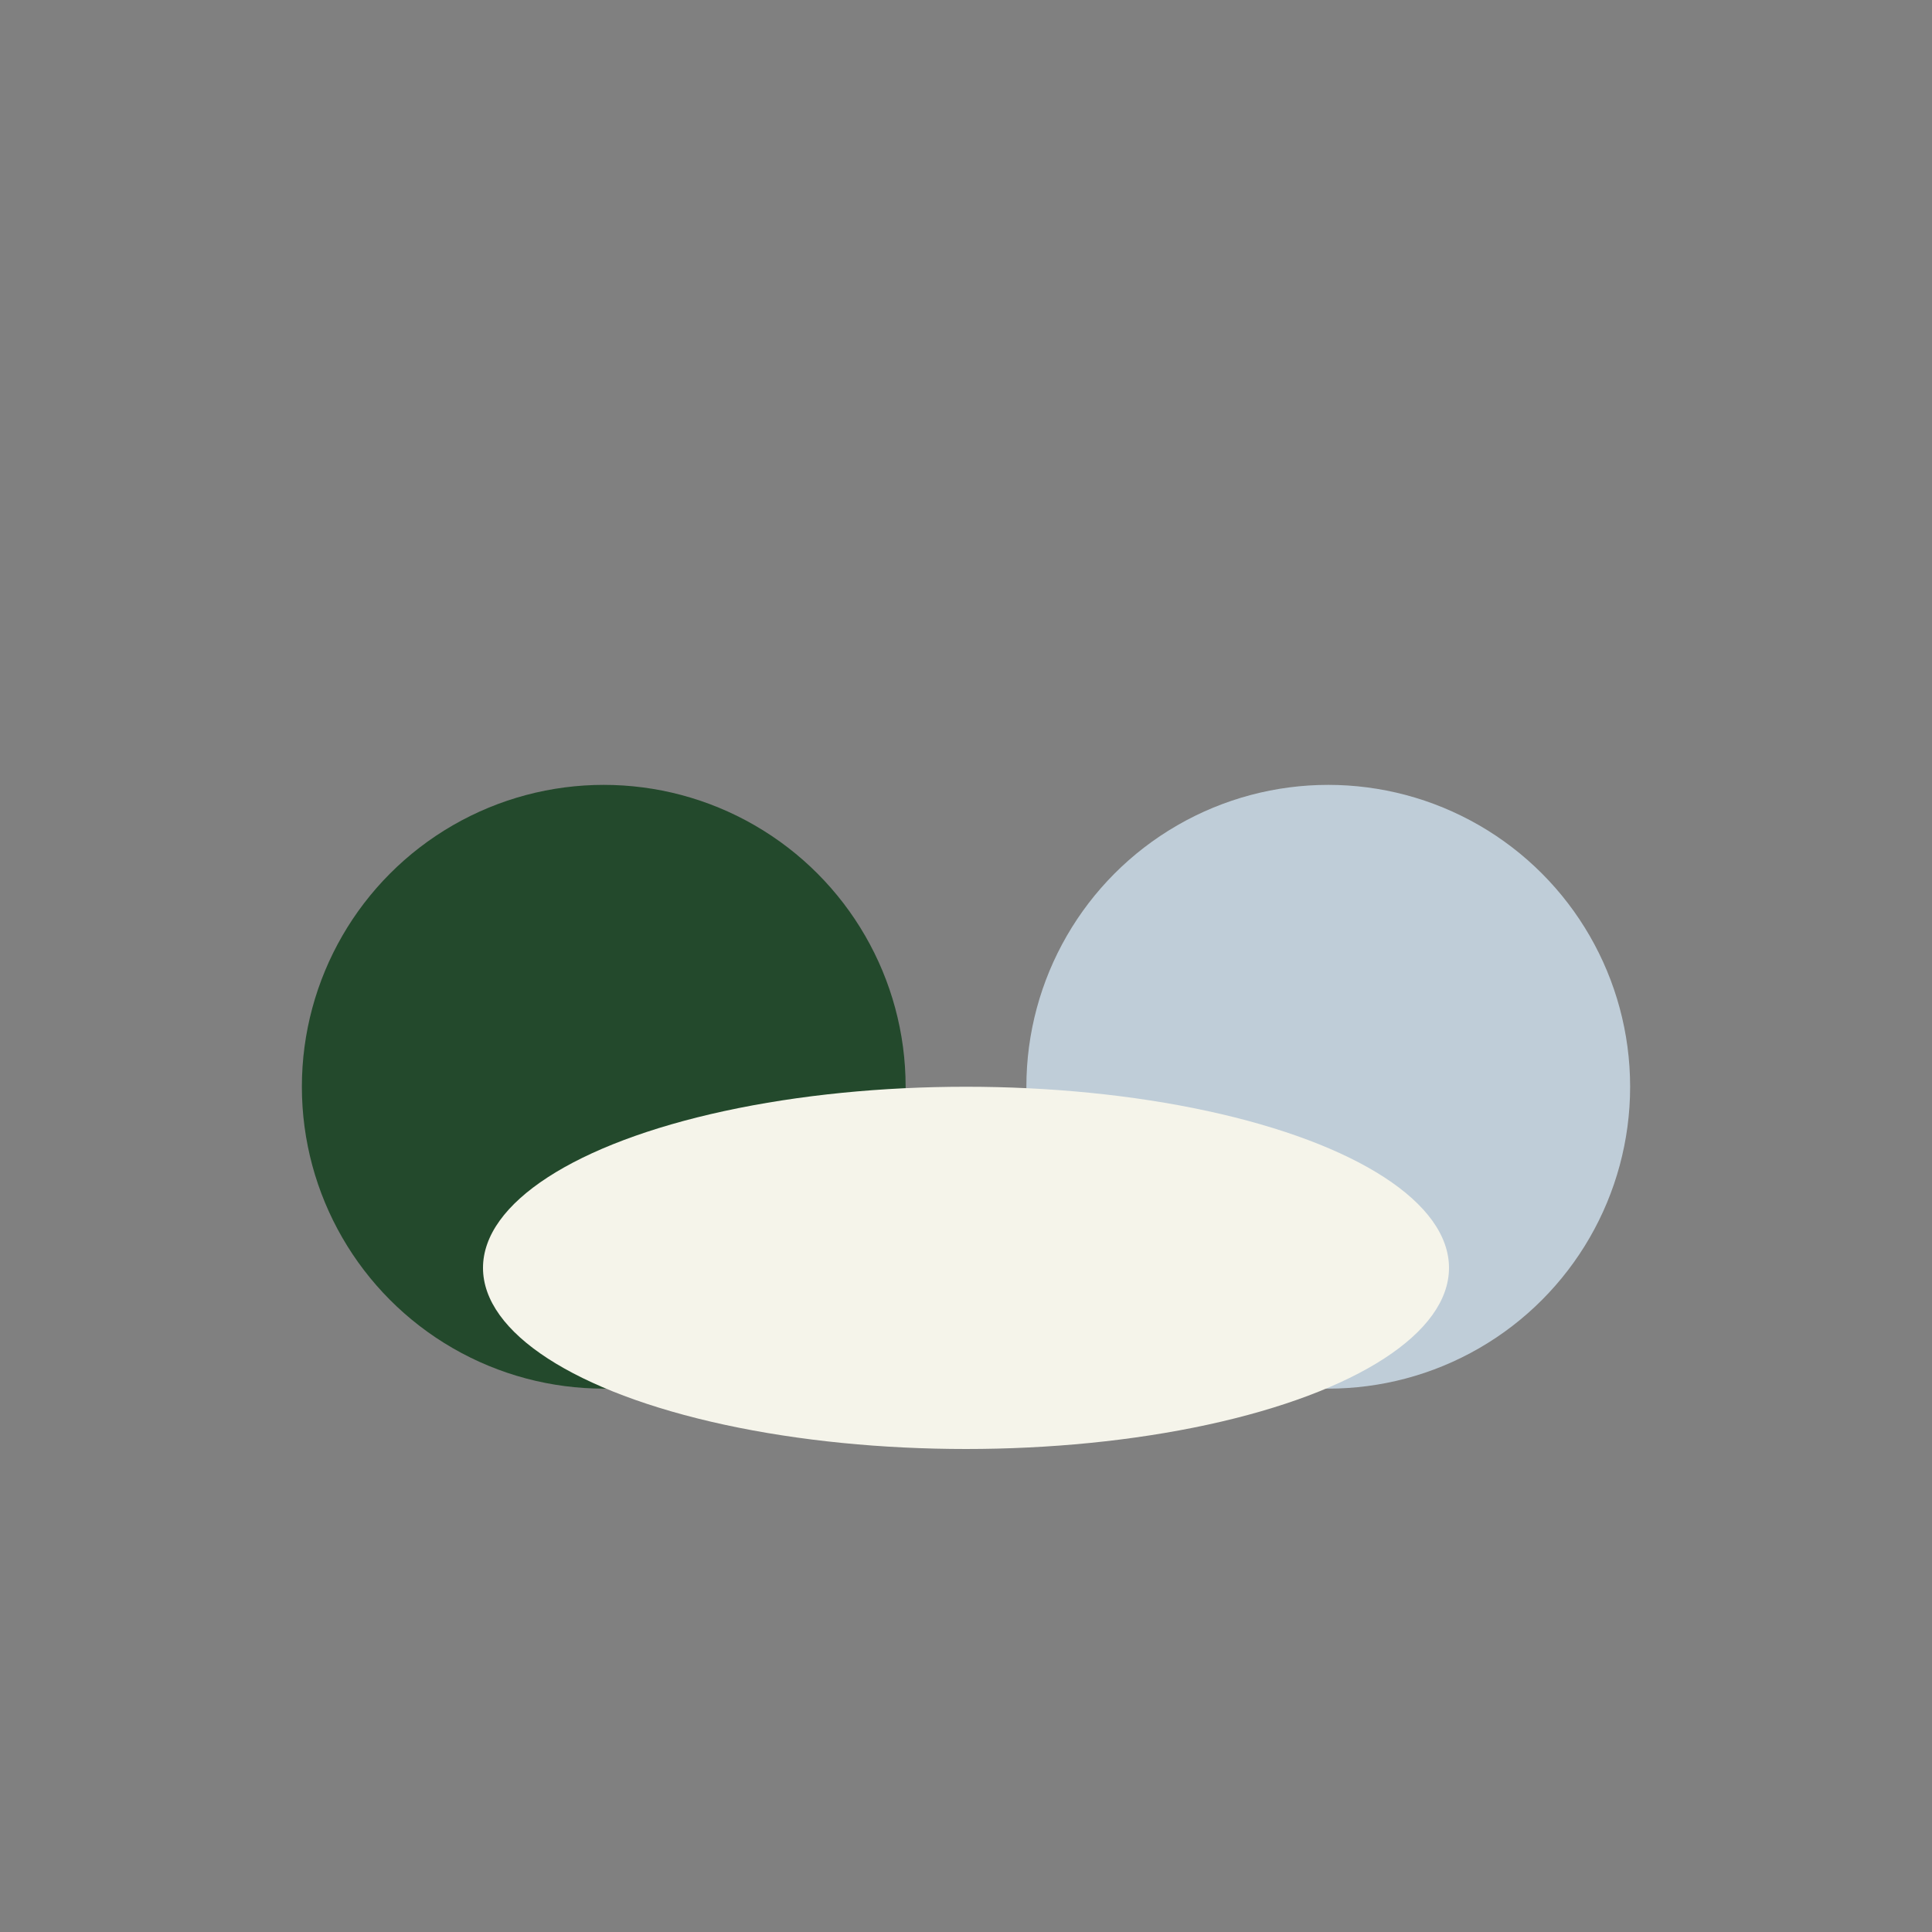
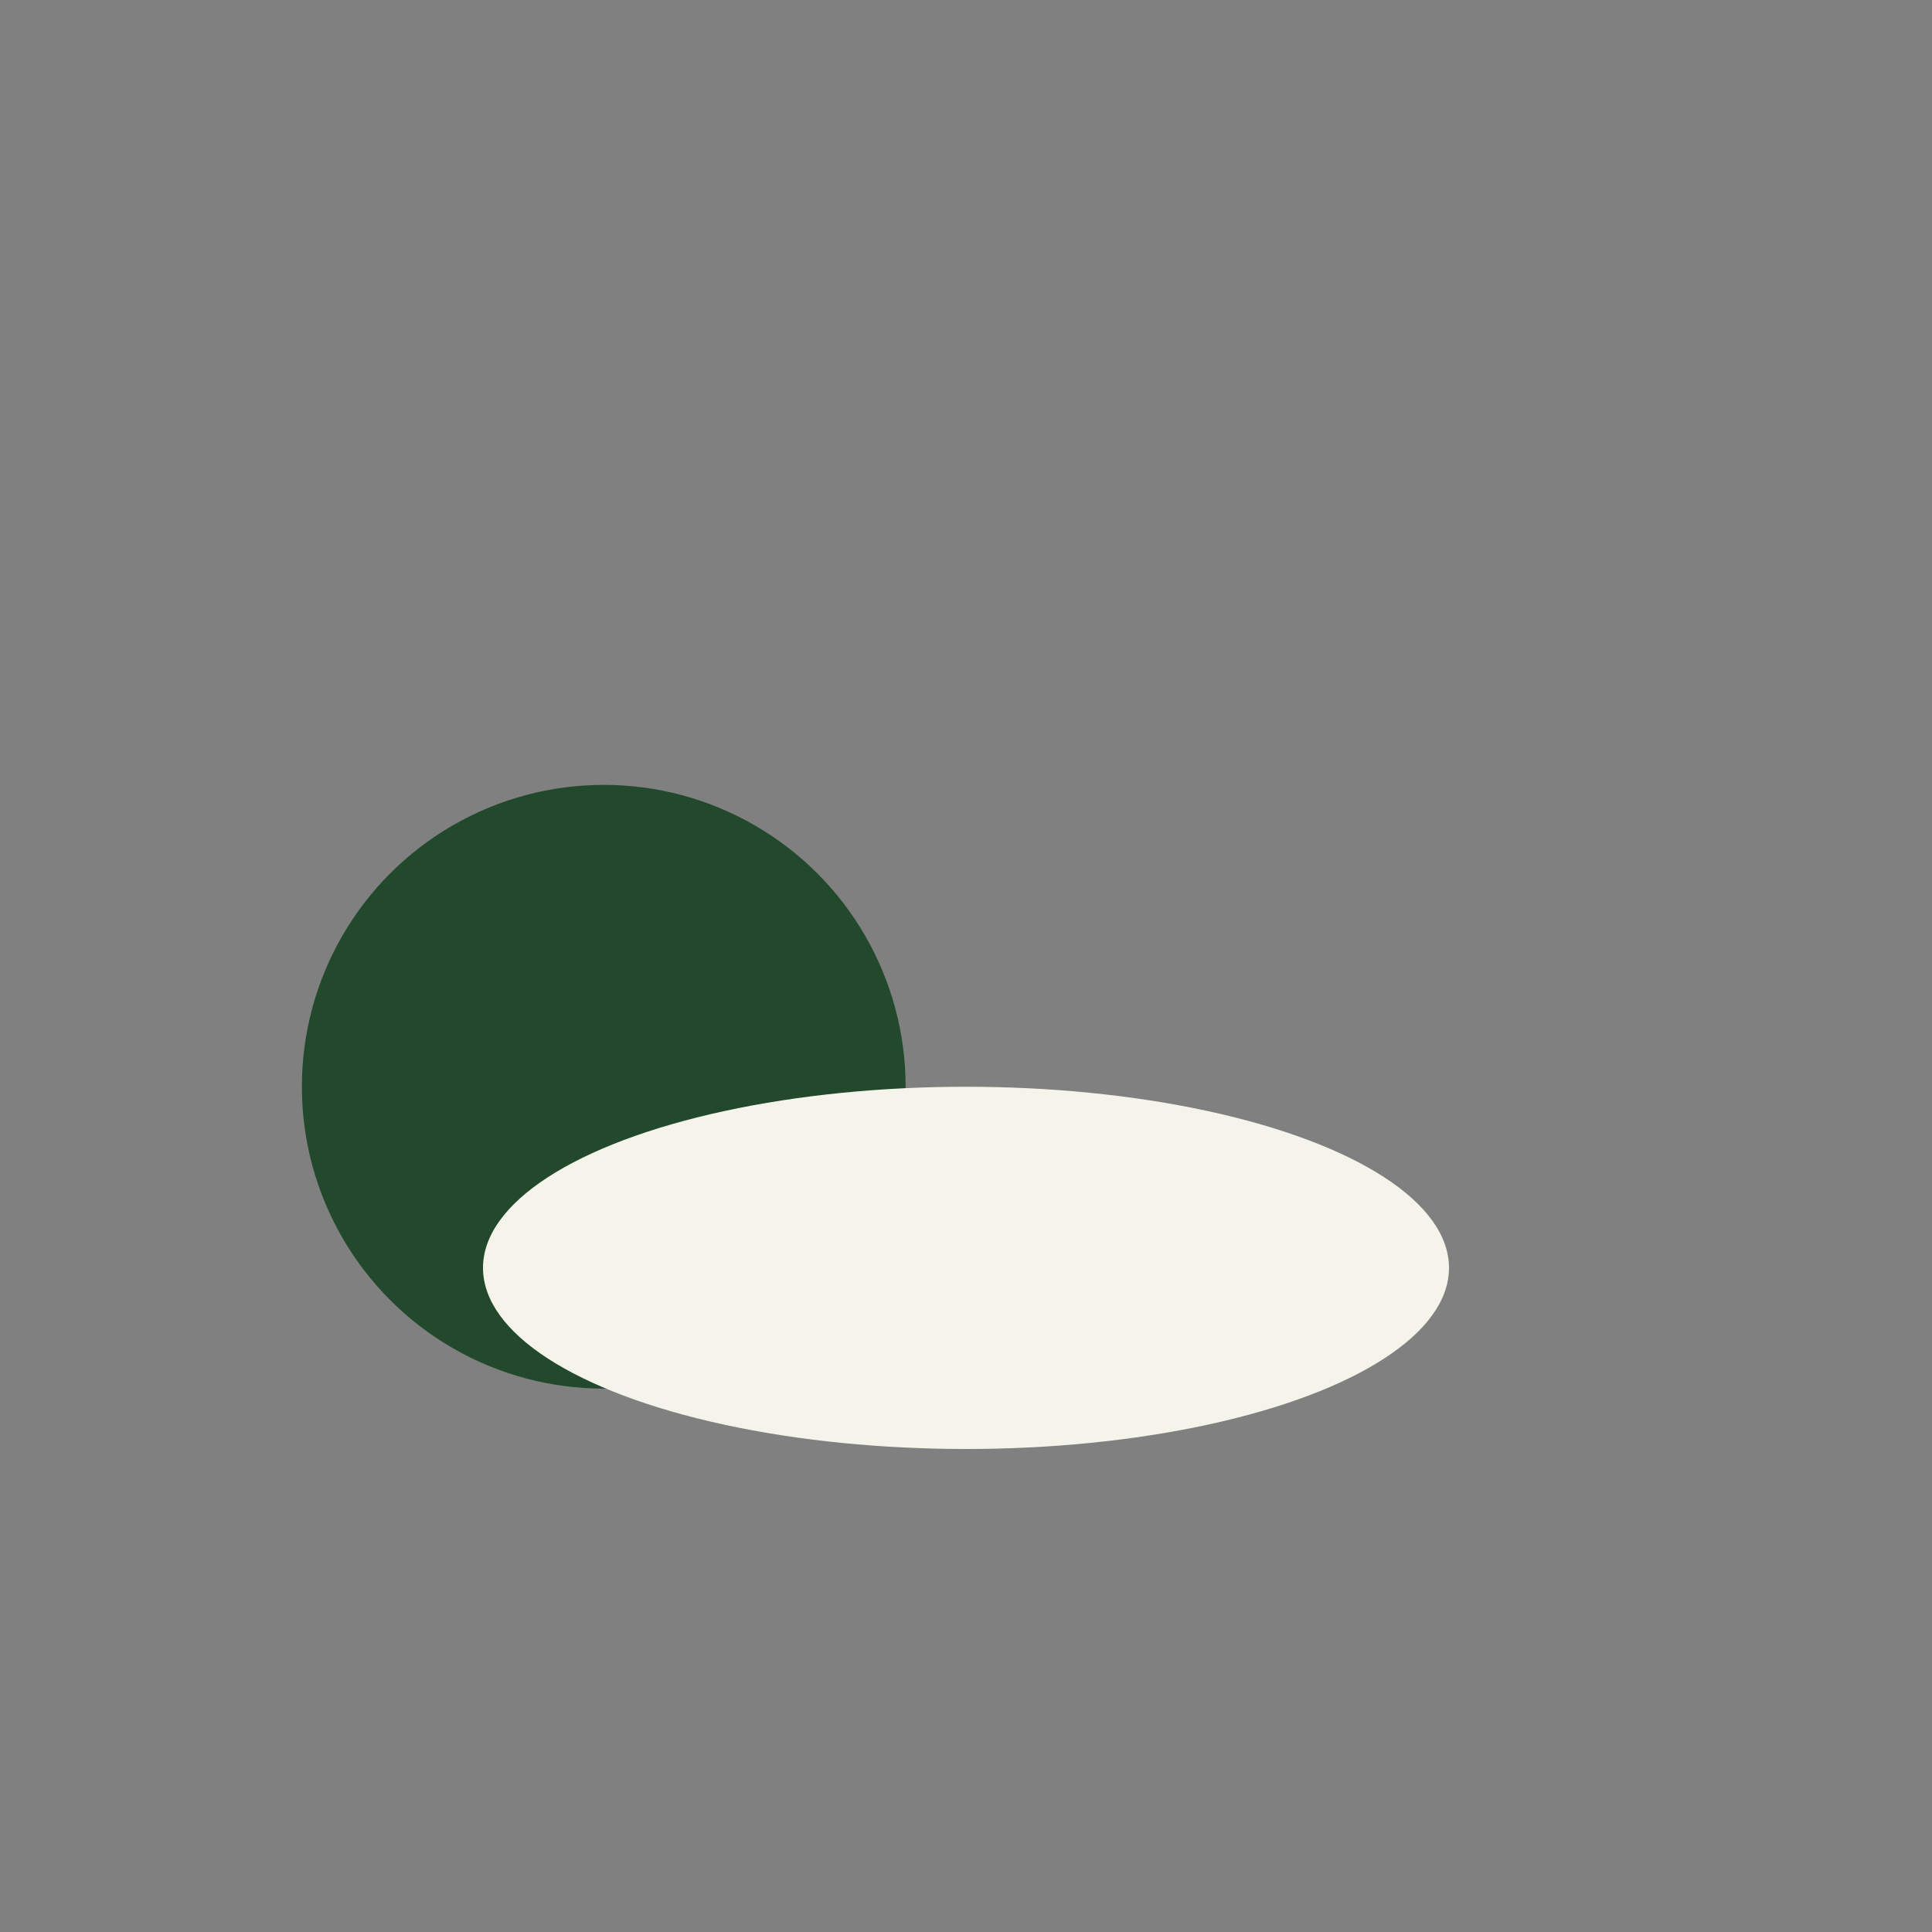
<svg xmlns="http://www.w3.org/2000/svg" width="32" height="32" viewBox="0 0 32 32">
  <rect x="0" y="0" width="32" height="32" fill="#808080" stroke="none" />
  <circle cx="10" cy="18" r="5" fill="#23492c" />
-   <circle cx="22" cy="18" r="5" fill="#bfcdd8" />
  <ellipse cx="16" cy="21" rx="8" ry="3" fill="#f5f4ea" />
</svg>